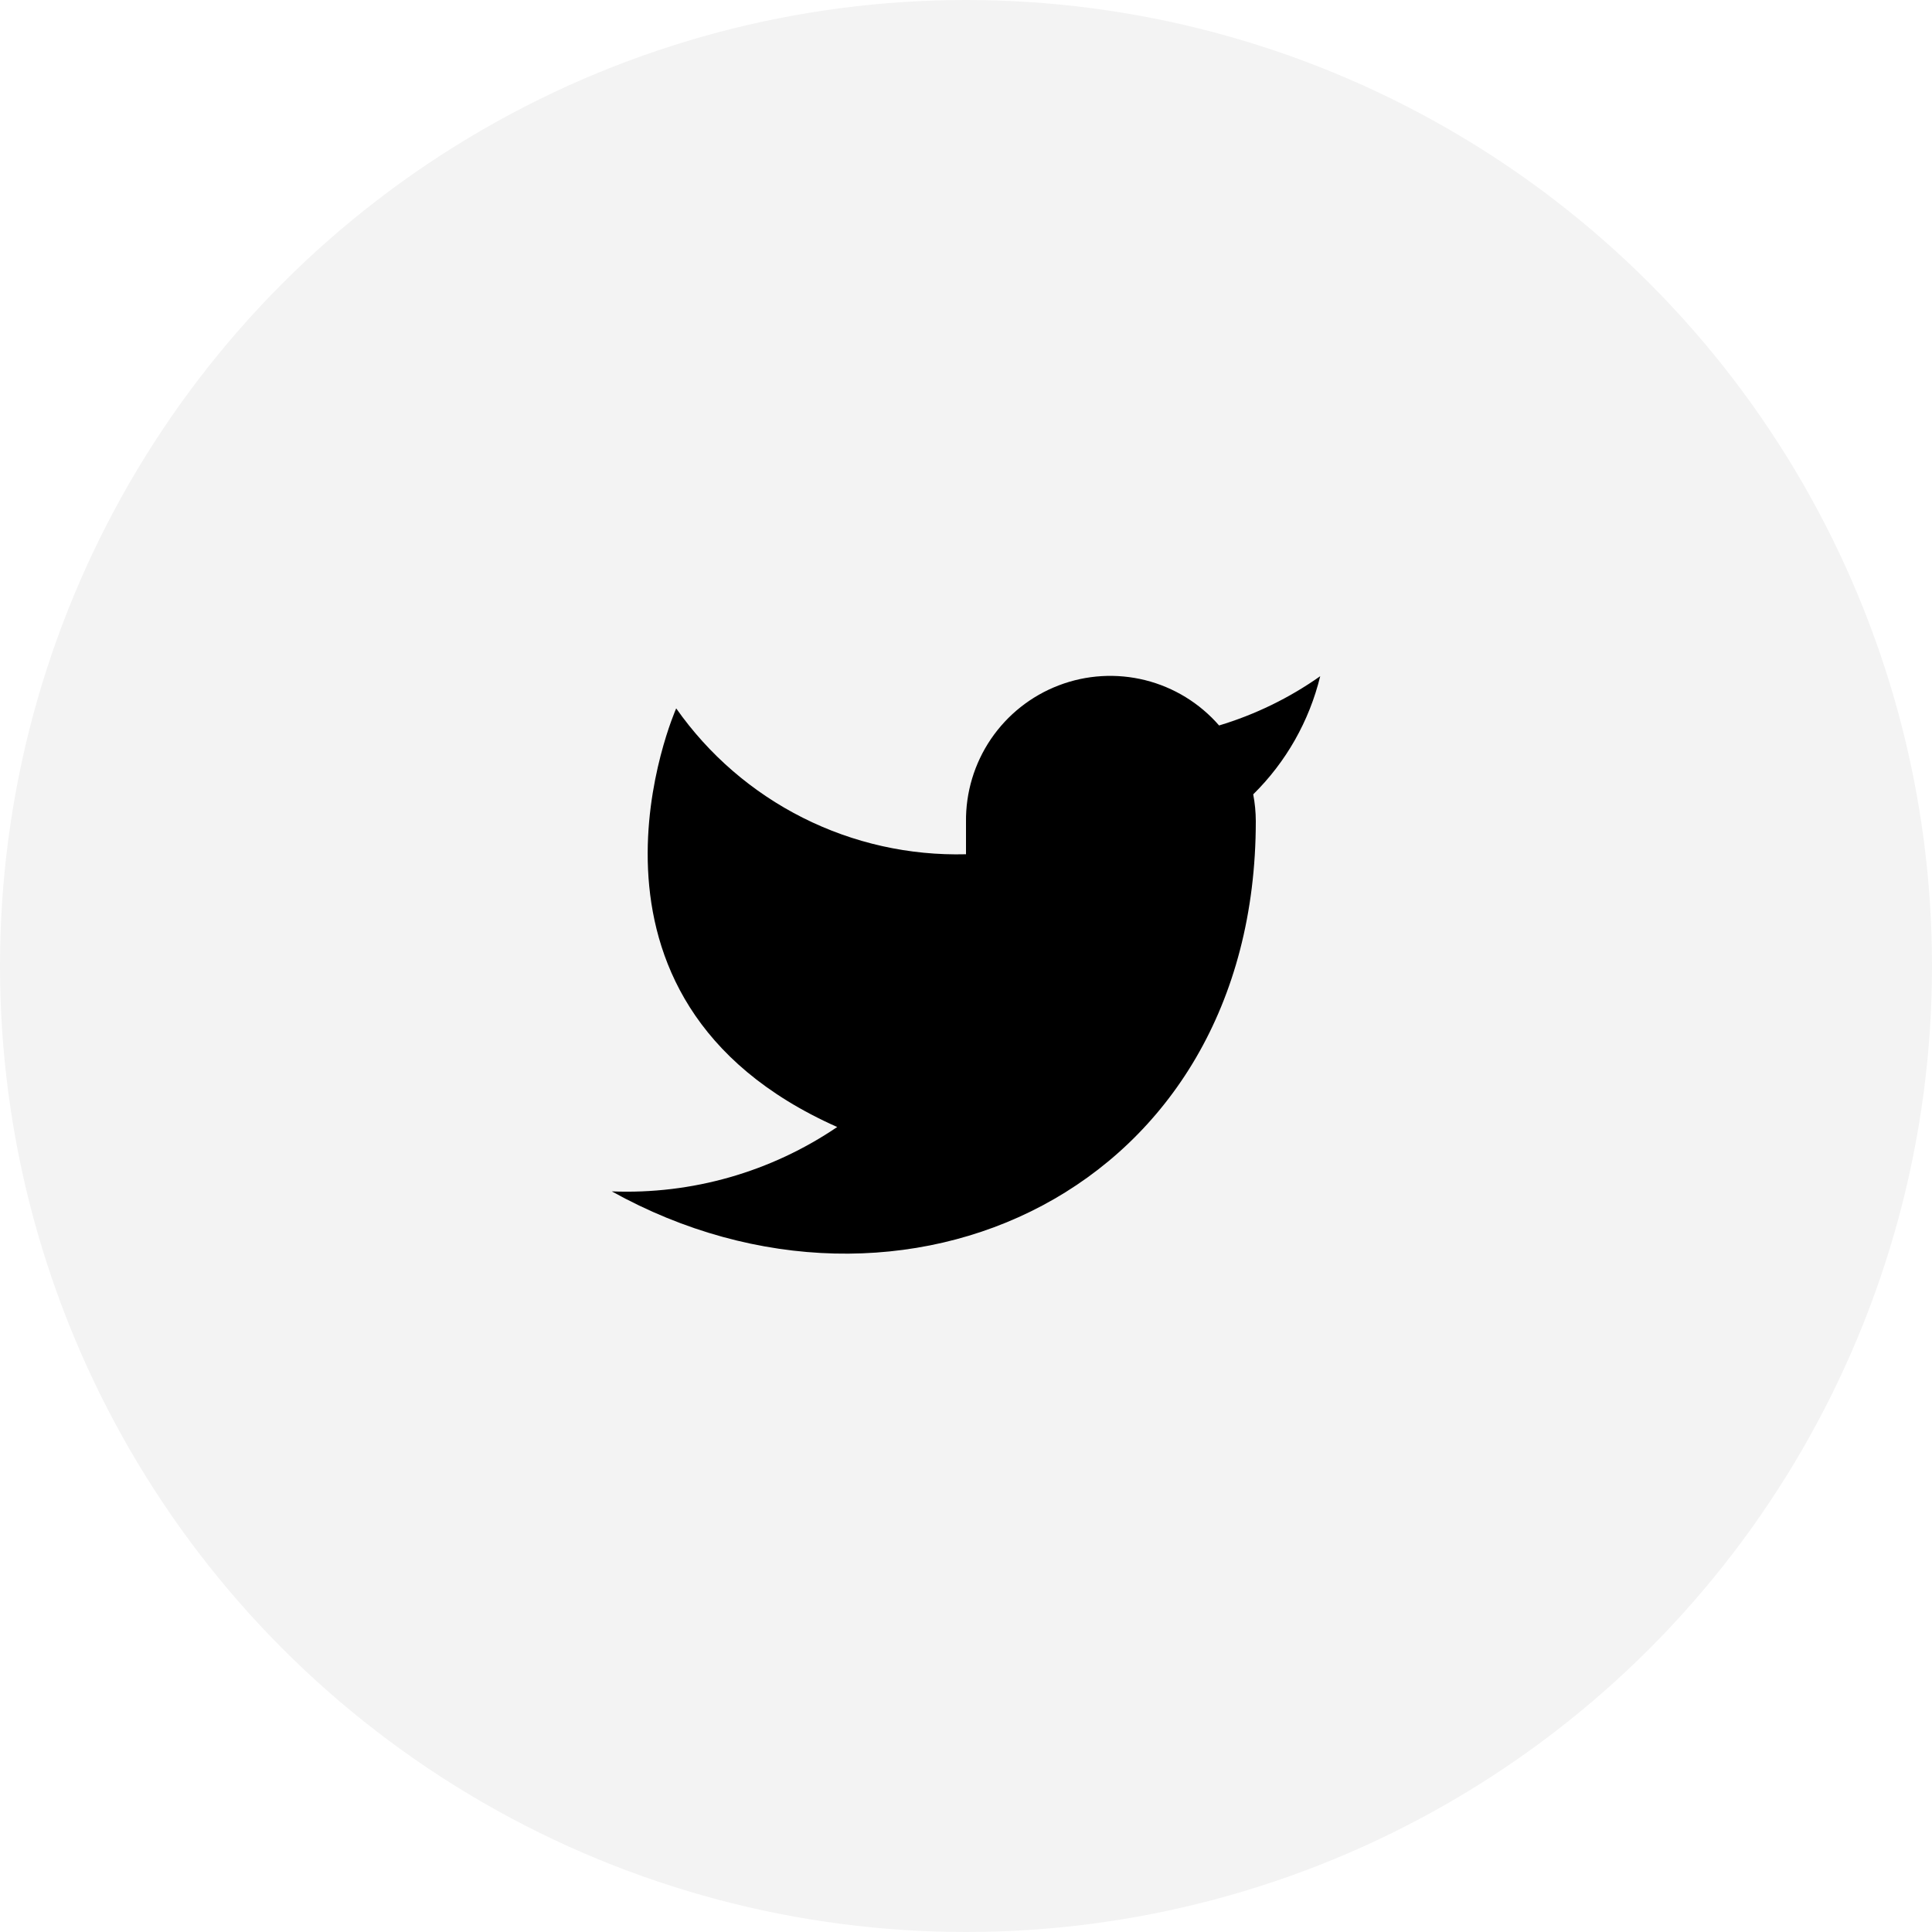
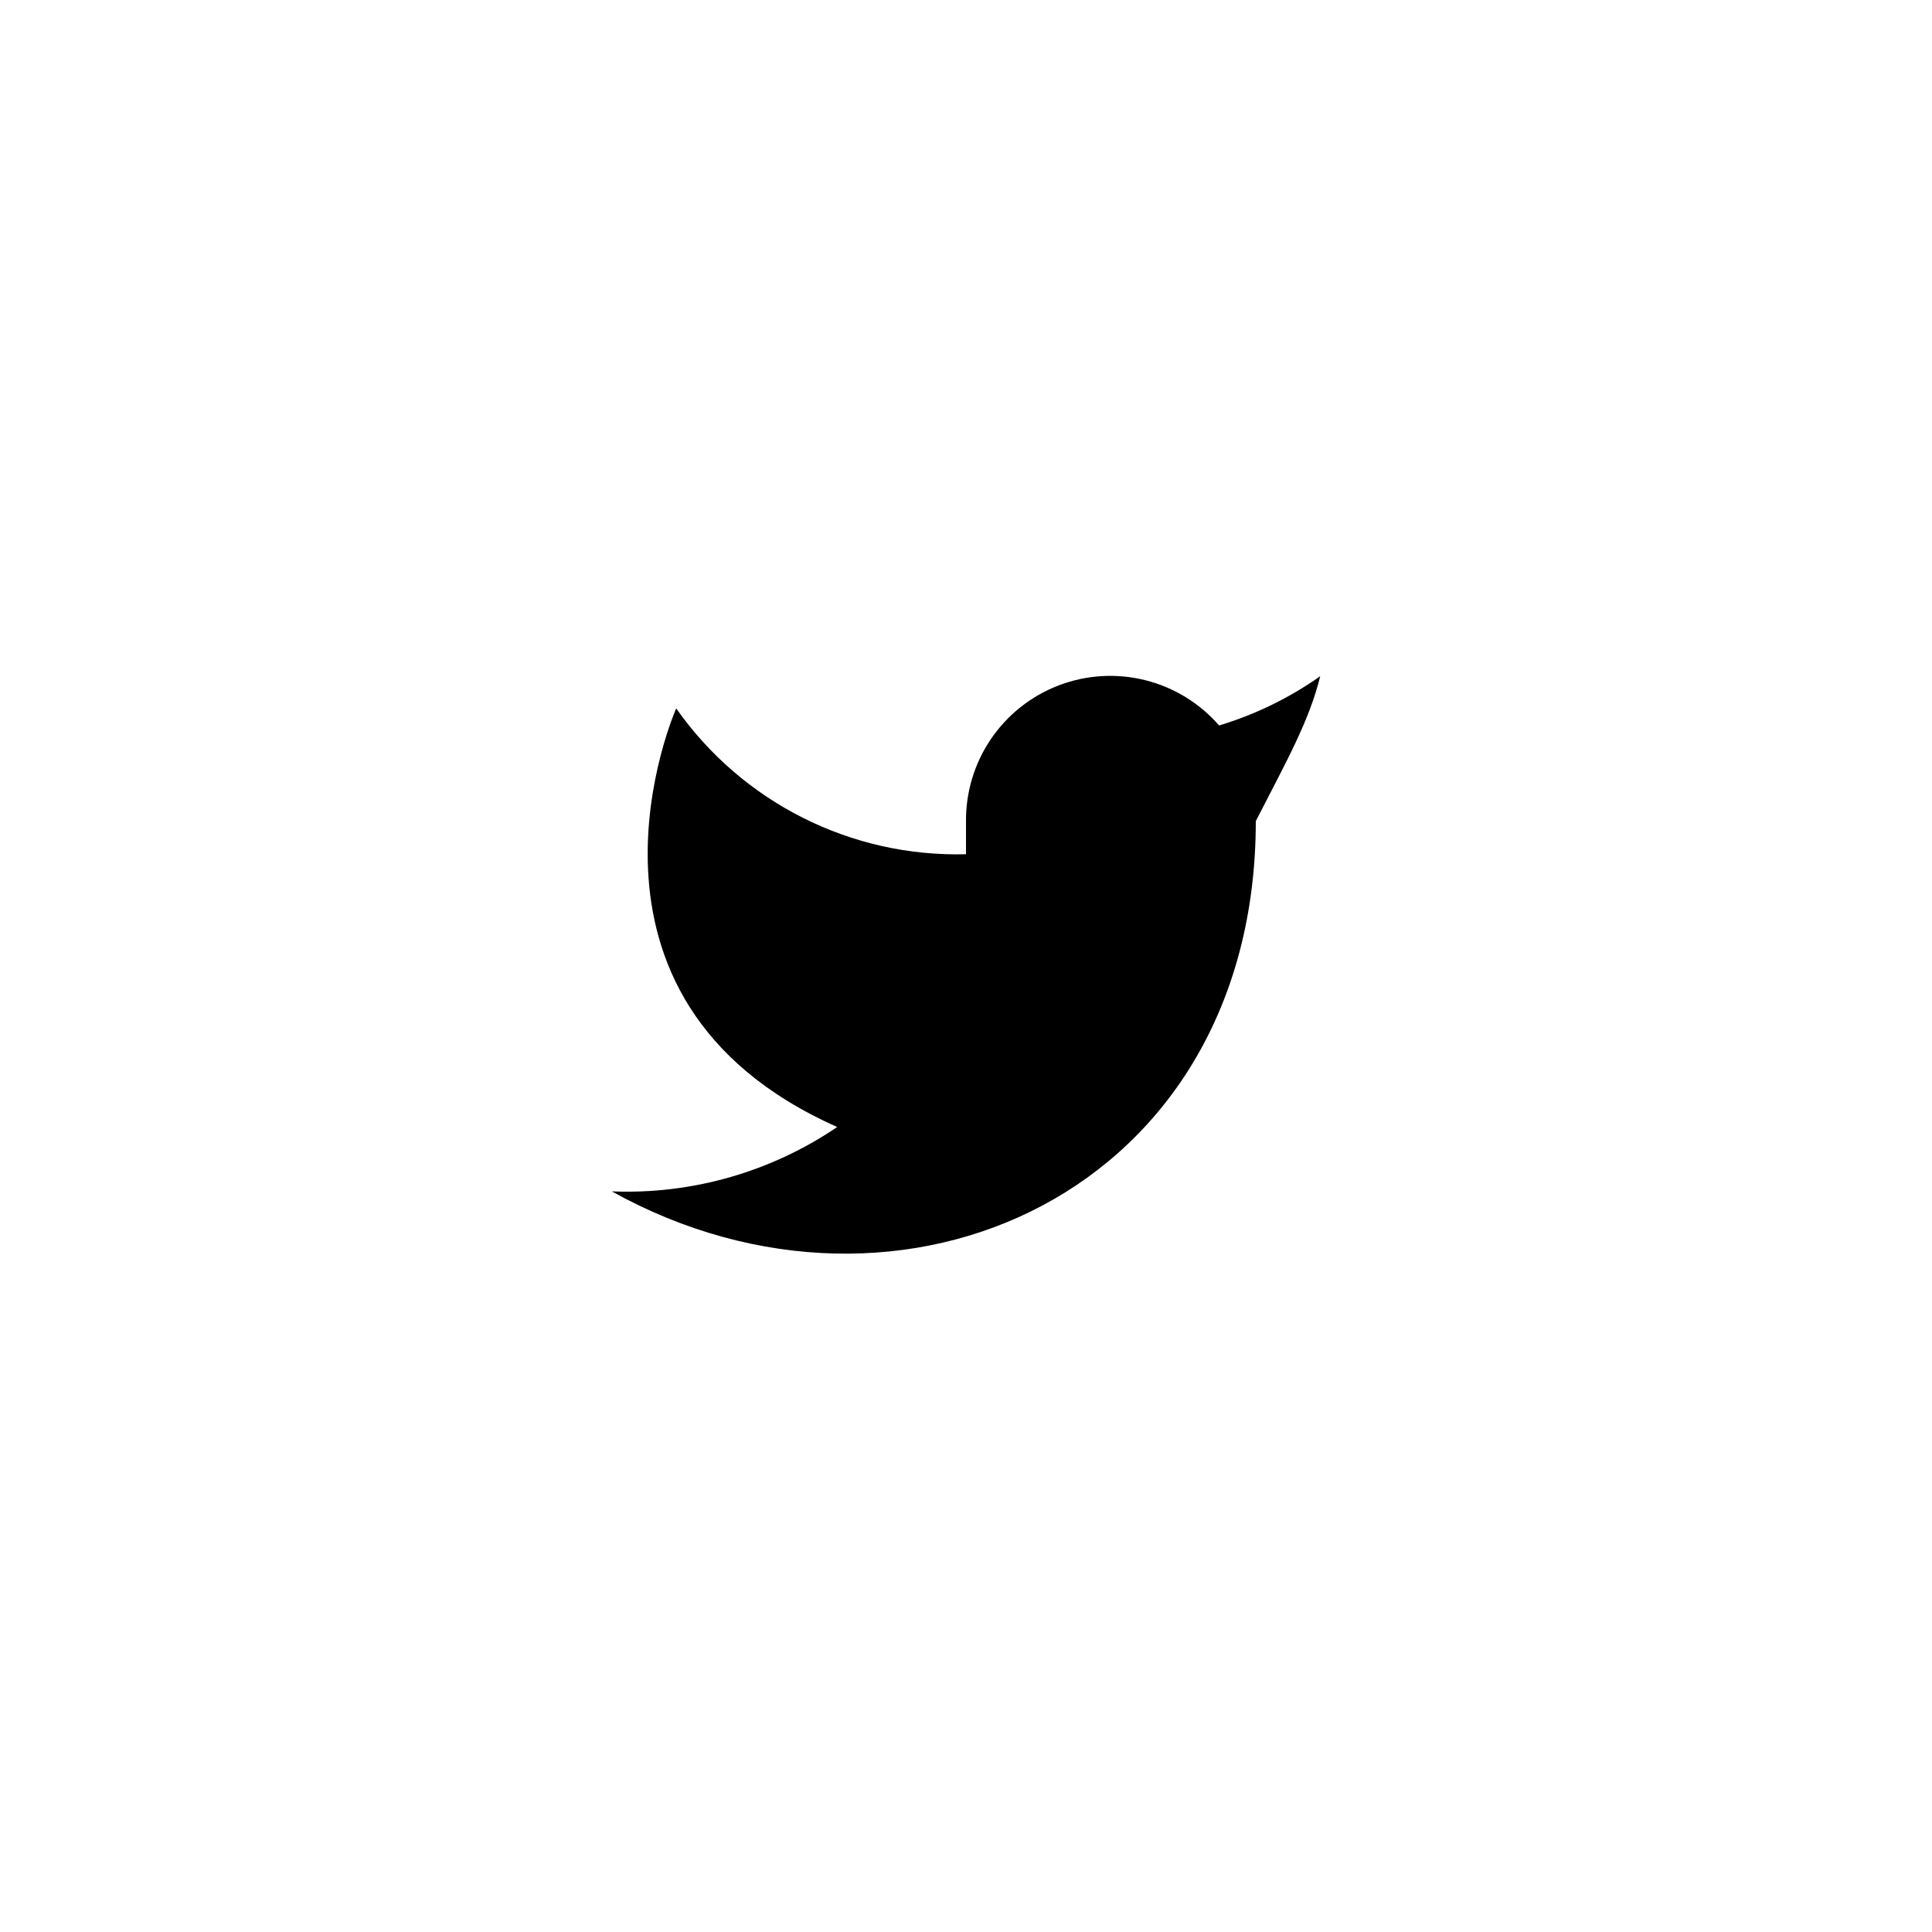
<svg xmlns="http://www.w3.org/2000/svg" width="50" height="50" viewBox="0 0 50 50" fill="none">
-   <circle opacity="0.05" cx="25" cy="25" r="25" fill="black" />
-   <path d="M34.167 17.5C33.369 18.063 32.485 18.494 31.55 18.775C31.048 18.198 30.381 17.789 29.639 17.603C28.897 17.418 28.116 17.464 27.402 17.737C26.687 18.01 26.074 18.495 25.644 19.128C25.215 19.761 24.99 20.51 25 21.275V22.108C23.535 22.146 22.084 21.822 20.776 21.163C19.467 20.504 18.342 19.532 17.5 18.333C17.5 18.333 14.167 25.833 21.667 29.167C19.95 30.332 17.906 30.916 15.833 30.833C23.333 35 32.5 30.833 32.5 21.25C32.499 21.018 32.477 20.786 32.433 20.558C33.284 19.72 33.884 18.661 34.167 17.5Z" fill="black" />
+   <path d="M34.167 17.5C33.369 18.063 32.485 18.494 31.55 18.775C31.048 18.198 30.381 17.789 29.639 17.603C28.897 17.418 28.116 17.464 27.402 17.737C26.687 18.01 26.074 18.495 25.644 19.128C25.215 19.761 24.99 20.51 25 21.275V22.108C23.535 22.146 22.084 21.822 20.776 21.163C19.467 20.504 18.342 19.532 17.5 18.333C17.5 18.333 14.167 25.833 21.667 29.167C19.95 30.332 17.906 30.916 15.833 30.833C23.333 35 32.5 30.833 32.5 21.25C33.284 19.72 33.884 18.661 34.167 17.5Z" fill="black" />
</svg>